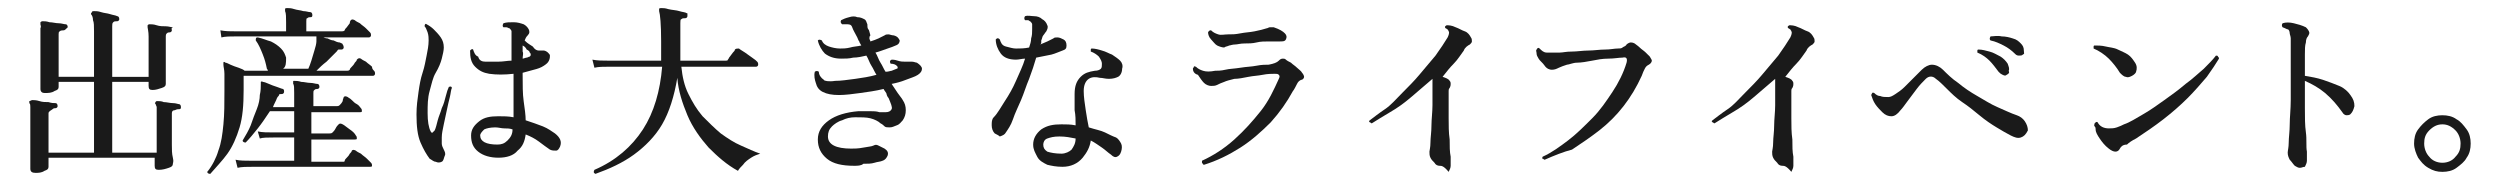
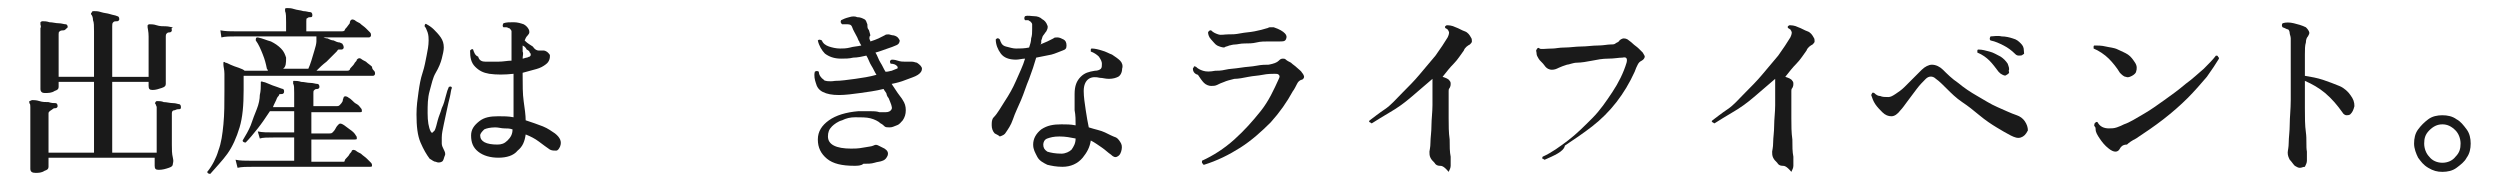
<svg xmlns="http://www.w3.org/2000/svg" version="1.1" id="レイヤー_1" x="0px" y="0px" viewBox="0 0 247.3 18" style="enable-background:new 0 0 247.3 18;" xml:space="preserve">
  <style type="text/css">
	.st0{fill:#1A1A1A;}
</style>
  <g id="a">
</g>
  <g id="b">
    <g id="c">
      <path class="st0" d="M3.5,17.1C3.2,17.1,3,17,3,16.7c0-0.1,0-0.3,0-0.7c0-0.4,0-0.8,0-1.4c0-0.6,0-1.1,0-1.7s0-1.1,0-1.6    c0-0.3,0-0.5,0-0.7c0-0.2,0-0.3-0.1-0.4c0-0.1,0-0.1,0-0.2C3,10,3.1,9.9,3.2,9.9c0.1,0,0.4,0,0.7,0.1s0.6,0.1,0.9,0.1    c0.3,0.1,0.5,0.1,0.7,0.1c0.1,0,0.2,0.1,0.2,0.3c0,0.1-0.1,0.2-0.2,0.2c-0.1,0-0.2,0-0.3,0.1S4.8,11,4.8,11.2v3.9h4.5v-7H5.8v0.5    c0,0.2-0.1,0.3-0.4,0.4C5.1,9.2,4.8,9.2,4.4,9.2C4.2,9.2,4,9.1,4,8.8c0-0.1,0-0.3,0-0.7c0-0.4,0-0.8,0-1.3c0-0.5,0-1.1,0-1.7    c0-0.6,0-1.1,0-1.6c0-0.3,0-0.5,0-0.7C4.1,2.6,4,2.5,4,2.4c0-0.1,0-0.2,0-0.2c0,0,0.1-0.1,0.2-0.1c0.2,0,0.4,0,0.7,0.1    c0.3,0,0.6,0.1,0.9,0.1c0.3,0,0.5,0.1,0.7,0.1c0.1,0,0.2,0.1,0.2,0.3C6.5,2.9,6.4,3,6.3,3C6.2,3,6,3,5.9,3.1S5.8,3.2,5.8,3.4v4.2    h3.5V3.1c0-0.5,0-0.9-0.1-1.1c0-0.3-0.1-0.5-0.2-0.6C9,1.3,9,1.3,9.1,1.2c0-0.1,0.1-0.1,0.2-0.1c0.2,0,0.4,0,0.7,0.1    c0.3,0.1,0.6,0.1,0.9,0.2c0.3,0.1,0.5,0.1,0.7,0.2c0.1,0,0.2,0.1,0.2,0.3c0,0.1-0.1,0.2-0.2,0.2c-0.2,0-0.3,0-0.4,0.1    c-0.1,0.1-0.1,0.2-0.1,0.4v5h3.6v-4c0-0.5-0.1-0.8-0.1-0.9c0-0.1,0-0.1,0-0.2c0.1-0.1,0.1-0.1,0.2-0.1c0.2,0,0.4,0,0.7,0.1    s0.6,0.1,0.9,0.1c0.3,0,0.5,0.1,0.7,0.1C16.9,2.8,17,2.9,17,3c0,0.1-0.1,0.2-0.2,0.2c-0.1,0-0.2,0-0.3,0.1s-0.1,0.2-0.1,0.3    c0,0.4,0,0.9,0,1.5c0,0.5,0,1,0,1.5c0,0.5,0,0.9,0,1.2s0,0.5,0,0.5c0,0.2-0.1,0.3-0.4,0.4c-0.3,0.1-0.6,0.2-0.9,0.2    c-0.3,0-0.4-0.1-0.4-0.4V8.1h-3.6v7h4.4v-3.9c0-0.3,0-0.5,0-0.6c0-0.1-0.1-0.2-0.1-0.3c-0.1-0.1-0.1-0.1,0-0.2    c0-0.1,0.1-0.1,0.2-0.1c0.1,0,0.4,0,0.6,0.1c0.3,0,0.6,0.1,0.9,0.1c0.3,0,0.5,0.1,0.6,0.1c0.1,0,0.2,0.1,0.2,0.3    c0,0.2-0.1,0.2-0.2,0.2c-0.1,0-0.2,0-0.4,0.1C17.1,10.9,17,11,17,11.2c0,0.4,0,0.9,0,1.5c0,0.6,0,1.1,0,1.6s0,0.9,0.1,1.3    s0,0.5,0,0.6c0,0.2-0.1,0.3-0.4,0.4c-0.3,0.1-0.6,0.2-1,0.2c-0.3,0-0.4-0.1-0.4-0.4v-0.8H4.8v0.9c0,0.2-0.1,0.3-0.4,0.4    C4.1,17.1,3.8,17.1,3.5,17.1L3.5,17.1z" />
      <path class="st0" d="M20.8,17.2c-0.2,0-0.3-0.1-0.3-0.2c0.5-0.6,0.9-1.4,1.1-2.1c0.3-0.8,0.4-1.6,0.5-2.6s0.1-2.1,0.1-3.3    c0-0.7,0-1.3,0-1.7c0-0.4-0.1-0.7-0.1-0.9c0-0.1,0-0.1,0-0.2s0.1-0.1,0.2,0c0.1,0,0.3,0.1,0.5,0.2c0.2,0.1,0.5,0.2,0.8,0.3    c0.3,0.1,0.5,0.2,0.6,0.3h2.3c0-0.1-0.1-0.2-0.1-0.2c-0.1-0.5-0.2-0.9-0.4-1.4S25.6,4.4,25.3,4c0-0.2,0-0.3,0.2-0.3    C26,3.8,26.4,4,26.8,4.1c0.4,0.2,0.7,0.4,1,0.7s0.4,0.6,0.5,0.9c0,0.5,0,0.9-0.3,1.1h2.5c0.1-0.2,0.2-0.5,0.3-0.8    c0.1-0.3,0.2-0.7,0.3-1s0.2-0.7,0.2-0.9c0-0.1,0-0.2,0-0.3V3.6h-7.9c-0.6,0-1.1,0-1.5,0.1L21.8,3c0.5,0.1,1,0.1,1.6,0.1h4.9V2.2    c0-0.5,0-0.9-0.1-1.1c0-0.1,0-0.1,0-0.2s0.1-0.1,0.2-0.1c0.2,0,0.4,0,0.7,0.1S29.7,1,30,1.1c0.3,0,0.5,0.1,0.7,0.1    c0.1,0,0.2,0.1,0.2,0.3c0,0.2-0.1,0.2-0.2,0.2c-0.1,0-0.2,0-0.3,0.1c-0.1,0-0.1,0.1-0.1,0.3v1h3.5c0.1,0,0.2,0,0.3-0.1    c0-0.1,0.1-0.2,0.2-0.3c0.1-0.1,0.2-0.3,0.3-0.4C34.6,2.1,34.7,2,34.7,2c0.1-0.1,0.2-0.1,0.4,0c0.1,0.1,0.3,0.2,0.5,0.3    c0.2,0.2,0.4,0.3,0.6,0.5c0.2,0.2,0.3,0.3,0.4,0.4c0.1,0.1,0.1,0.2,0.1,0.3c0,0.1-0.1,0.2-0.2,0.2h-4.5c0,0,0.2,0.1,0.4,0.1    c0.2,0.1,0.4,0.2,0.6,0.2c0.2,0.1,0.4,0.2,0.6,0.2c0.2,0.1,0.3,0.1,0.3,0.2C33.9,4.4,34,4.5,34,4.7c0,0.1-0.1,0.2-0.2,0.2    c-0.1,0-0.2,0-0.3,0c-0.1,0-0.1,0.1-0.2,0.2c-0.3,0.3-0.6,0.6-1,1c-0.4,0.3-0.7,0.6-1,0.9h3c0.1,0,0.2,0,0.3-0.1    c0-0.1,0.1-0.2,0.2-0.3c0.1-0.1,0.2-0.2,0.3-0.4c0.1-0.1,0.2-0.2,0.2-0.3c0.1-0.1,0.2-0.2,0.4-0.1c0.1,0.1,0.3,0.2,0.5,0.3    c0.2,0.2,0.4,0.3,0.6,0.5C36.8,6.8,36.9,6.9,37,7c0.1,0.1,0.1,0.2,0.1,0.3c0,0.1-0.1,0.2-0.2,0.2H24.1v1.4c0,1.5-0.1,2.7-0.4,3.7    s-0.7,1.9-1.2,2.6S21.4,16.5,20.8,17.2L20.8,17.2z M23.5,16.6l-0.2-0.8c0.4,0.1,1,0.1,1.6,0.1h4.2v-2.3h-2c-0.6,0-1.1,0-1.4,0.1    L25.5,13c0.4,0.1,1,0.1,1.6,0.1h2v-2.1h-2.4c-0.4,0.6-0.8,1.2-1.2,1.7c-0.4,0.5-0.8,1-1.2,1.4c-0.2,0-0.3-0.1-0.3-0.2    c0.3-0.5,0.6-1,0.8-1.5c0.2-0.6,0.4-1.1,0.6-1.6s0.3-1,0.3-1.4c0.1-0.4,0.1-0.8,0.1-1.1c0-0.1,0-0.1,0-0.2c0,0,0.1-0.1,0.2,0    c0.1,0,0.4,0.1,0.6,0.2s0.5,0.2,0.8,0.3c0.3,0.1,0.5,0.2,0.6,0.2c0.1,0.1,0.1,0.1,0.1,0.3c0,0.1-0.1,0.2-0.2,0.2    c-0.2,0-0.3,0-0.3,0.1s-0.1,0.1-0.2,0.3c-0.1,0.3-0.3,0.6-0.4,0.9h2.1V9.2c0-0.5,0-0.8-0.1-0.9c0-0.1,0-0.1,0-0.2S29,8,29.1,8    c0.2,0,0.4,0,0.7,0.1c0.3,0,0.6,0.1,0.9,0.1s0.5,0.1,0.7,0.1c0.1,0,0.2,0.1,0.2,0.3c0,0.1-0.1,0.2-0.2,0.2c-0.1,0-0.2,0-0.3,0.1    c-0.1,0.1-0.1,0.1-0.1,0.3v1.3h2.3c0.1,0,0.2,0,0.3-0.1c0.1-0.1,0.2-0.2,0.3-0.4C33.9,9.8,34,9.7,34,9.6c0.1-0.1,0.2-0.1,0.4,0    c0.1,0.1,0.2,0.1,0.4,0.3s0.3,0.3,0.5,0.4c0.2,0.1,0.3,0.3,0.4,0.4c0.1,0.1,0.1,0.2,0.1,0.3c0,0.1-0.1,0.1-0.2,0.1h-4.8v2.1h1.8    c0.1,0,0.2,0,0.3-0.1c0.1-0.1,0.2-0.2,0.3-0.4s0.2-0.3,0.3-0.4c0.1-0.1,0.2-0.1,0.4,0c0.2,0.1,0.4,0.3,0.7,0.5s0.5,0.4,0.6,0.6    c0.1,0.1,0.1,0.2,0.1,0.3s-0.1,0.1-0.2,0.1h-4.3V16h3c0.1,0,0.1,0,0.2,0c0,0,0.1,0,0.1-0.1c0-0.1,0.1-0.2,0.2-0.3s0.2-0.2,0.3-0.4    c0.1-0.1,0.2-0.2,0.2-0.3c0.1-0.1,0.2-0.1,0.4,0c0.1,0.1,0.3,0.2,0.5,0.3c0.2,0.2,0.4,0.3,0.6,0.5c0.2,0.2,0.3,0.3,0.4,0.4    c0.1,0.1,0.1,0.2,0.1,0.3s-0.1,0.1-0.2,0.1h-1.2c-0.5,0-1.1,0-1.7,0c-0.7,0-1.4,0-2.1,0h-4.3c-0.6,0-1.1,0-1.5,0s-0.6,0-0.7,0    C24.4,16.5,23.9,16.5,23.5,16.6L23.5,16.6z" />
      <path class="st0" d="M43.7,16c-0.2,0.1-0.4,0.1-0.6,0c-0.2,0-0.4-0.2-0.6-0.3c-0.3-0.4-0.6-0.9-0.9-1.6s-0.4-1.6-0.4-2.8    c0-0.8,0.1-1.5,0.2-2.2c0.1-0.7,0.2-1.3,0.4-1.9s0.3-1.2,0.4-1.7c0.1-0.5,0.2-1,0.2-1.5c0-0.2,0-0.5-0.1-0.8S42.1,2.7,42,2.6    c0-0.2,0.1-0.3,0.2-0.2c0.2,0.1,0.5,0.3,0.7,0.5c0.2,0.2,0.5,0.5,0.7,0.8s0.3,0.6,0.3,1c0,0.3-0.1,0.7-0.2,1.1s-0.3,0.9-0.6,1.4    s-0.4,1.1-0.6,1.8c-0.2,0.7-0.2,1.4-0.2,2.2s0.1,1.4,0.3,1.8c0.1,0.1,0.1,0.2,0.2,0.1s0.1-0.1,0.2-0.2c0.1-0.2,0.2-0.6,0.3-1    c0.1-0.4,0.3-0.8,0.4-1.2c0.2-0.4,0.3-0.8,0.4-1.2s0.2-0.7,0.3-0.9c0.2-0.1,0.3,0,0.3,0.1c-0.1,0.2-0.1,0.5-0.2,0.9    c-0.1,0.4-0.2,0.8-0.3,1.3c-0.1,0.5-0.2,0.9-0.3,1.4c-0.1,0.5-0.2,0.9-0.2,1.3c0,0.2,0,0.4,0,0.6s0.1,0.4,0.2,0.6    c0.1,0.2,0.2,0.4,0.1,0.6S43.9,15.9,43.7,16L43.7,16z M49.3,15.6c-0.8,0-1.5-0.2-2-0.6c-0.5-0.4-0.7-0.9-0.7-1.6    c0-0.6,0.3-1,0.8-1.4c0.5-0.4,1.1-0.5,1.9-0.5c0.5,0,1,0,1.5,0.1c0-0.5,0-1.1,0-1.9s0-1.5,0-2.4V7.3c-0.9,0.1-1.7,0.1-2.4,0    c-0.6-0.1-1-0.3-1.4-0.7s-0.5-0.9-0.5-1.6c0.1-0.1,0.2-0.2,0.3-0.1c0.1,0.3,0.2,0.6,0.5,0.7C47.4,6,47.7,6.1,48,6.1    c0.4,0,0.8,0,1.3,0c0.5,0,0.9-0.1,1.3-0.1V3.7c0-0.2,0-0.4,0-0.6c0-0.1-0.1-0.2-0.2-0.3c-0.1,0-0.2-0.1-0.3-0.1s-0.2,0-0.3,0    c-0.1-0.1-0.1-0.2,0-0.4c0.3-0.1,0.6-0.1,1-0.1s0.7,0.1,1,0.2c0.2,0.1,0.4,0.3,0.5,0.5c0.1,0.2,0.1,0.4-0.1,0.6    C52,3.7,52,3.8,51.9,4c0,0,0,0,0.1,0.1c0.2,0.2,0.4,0.3,0.7,0.5C52.9,4.9,53.1,5,53.3,5c0.2,0,0.3,0,0.5,0c0.1,0,0.3,0.1,0.4,0.2    c0.1,0.1,0.2,0.2,0.2,0.3s0,0.3-0.1,0.5c-0.1,0.2-0.2,0.3-0.5,0.5c-0.3,0.2-0.6,0.3-1,0.4c-0.4,0.1-0.7,0.2-1.1,0.3v0.2    c0,1,0,1.9,0.1,2.6c0.1,0.7,0.2,1.4,0.2,1.9c0.6,0.2,1.2,0.4,1.7,0.6c0.5,0.2,0.9,0.5,1.2,0.7c0.5,0.4,0.7,0.8,0.5,1.3    c-0.1,0.2-0.2,0.4-0.4,0.4s-0.4,0-0.6-0.1c-0.3-0.2-0.7-0.5-1.1-0.8c-0.4-0.3-0.8-0.5-1.3-0.7c-0.1,0.7-0.3,1.2-0.8,1.6    C50.8,15.4,50.1,15.6,49.3,15.6L49.3,15.6z M49.2,14.3c0.4,0,0.7-0.1,1-0.4s0.5-0.6,0.5-1.1c-0.3-0.1-0.5-0.1-0.8-0.1    c-0.3,0-0.6-0.1-0.9-0.1c-0.5,0-0.9,0.1-1.1,0.2c-0.2,0.2-0.4,0.4-0.4,0.6C47.5,14,48.1,14.3,49.2,14.3L49.2,14.3z M51.7,5.8    c0.1,0,0.3-0.1,0.4-0.1s0.2-0.1,0.3-0.1c0.1-0.1,0.1-0.1,0.1-0.2s0-0.1-0.1-0.2c0-0.1-0.1-0.2-0.3-0.3c-0.1-0.2-0.2-0.3-0.4-0.4    c0,0.2,0,0.4,0,0.6C51.8,5.3,51.7,5.5,51.7,5.8L51.7,5.8z" />
-       <path class="st0" d="M58.9,17.2c-0.2-0.1-0.2-0.2-0.1-0.4c2.1-0.9,3.7-2.3,4.8-4s1.7-3.8,1.9-6.2H64c-0.5,0-0.9,0-1.3,0h-1.6    c-0.4,0-0.7,0-0.8,0c-0.6,0-1.1,0-1.5,0.1l-0.2-0.8c0.5,0.1,1,0.1,1.6,0.1h5.2c0-0.3,0-0.6,0-0.9c0-0.3,0-0.6,0-1    c0-1.7-0.1-2.7-0.2-3c0-0.1,0-0.1,0-0.2c0-0.1,0.1-0.1,0.2-0.1c0.2,0,0.4,0,0.7,0.1C66.5,1,66.9,1,67.2,1.1    c0.3,0.1,0.6,0.1,0.7,0.2C68,1.3,68,1.3,68,1.4c0,0.1,0,0.1,0,0.2c0,0.1-0.1,0.2-0.2,0.2c-0.2,0-0.3,0-0.4,0.1    c-0.1,0-0.1,0.2-0.1,0.4v1.4c0,0.4,0,0.8,0,1.3c0,0.2,0,0.3,0,0.5c0,0.2,0,0.3,0,0.5h4.4c0.2,0,0.3,0,0.3-0.1    c0.1-0.1,0.1-0.2,0.2-0.3c0.1-0.1,0.2-0.3,0.3-0.4c0.1-0.1,0.2-0.2,0.2-0.3c0.1-0.1,0.2-0.1,0.4-0.1c0.1,0.1,0.3,0.2,0.6,0.4    s0.4,0.3,0.7,0.5s0.4,0.3,0.5,0.4S75,6.3,75,6.4c0,0.1-0.1,0.2-0.2,0.2h-7.4c0.1,1,0.3,1.9,0.7,2.7c0.4,0.8,0.8,1.5,1.4,2.2    c0.6,0.6,1.2,1.2,1.8,1.7c0.7,0.5,1.3,0.9,2,1.2s1.3,0.6,1.9,0.8c-0.3,0.1-0.6,0.2-0.9,0.4s-0.6,0.4-0.8,0.7    c-0.2,0.2-0.4,0.4-0.5,0.6c-1.1-0.6-2-1.4-2.9-2.3c-0.8-0.9-1.6-2-2.1-3.2c-0.5-1.2-0.9-2.4-1-3.7c-0.3,1.8-0.8,3.4-1.5,4.6    c-0.7,1.2-1.7,2.2-2.8,3C61.6,16.1,60.3,16.7,58.9,17.2L58.9,17.2z" />
      <path class="st0" d="M84.5,16.4c-1.2,0-2.1-0.2-2.7-0.7c-0.6-0.5-0.9-1.1-0.9-1.9c0-0.8,0.4-1.4,1.1-1.9c0.7-0.5,1.7-0.8,2.9-0.9    c0.5,0,0.9,0,1.2,0c0.3,0,0.6,0,0.9,0.1c0.1,0,0.2,0,0.3,0c0.1,0,0.2,0,0.3,0c0.3,0,0.5-0.1,0.6-0.3c0.1-0.2-0.1-0.6-0.3-1.1    c-0.1-0.1-0.2-0.3-0.2-0.4s-0.2-0.3-0.3-0.5c-0.8,0.2-1.6,0.3-2.3,0.4s-1.5,0.2-2.1,0.2c-0.7,0-1.2-0.1-1.6-0.3s-0.6-0.5-0.7-0.9    c-0.1-0.3-0.2-0.7-0.1-1.1c0.1-0.1,0.3-0.1,0.4,0c0,0.3,0.2,0.6,0.5,0.8C81.5,8,82,8.1,82.6,8c0.6,0,1.2-0.1,2-0.2    c0.7-0.1,1.4-0.2,2.1-0.4c-0.2-0.3-0.3-0.6-0.5-0.9c-0.2-0.3-0.3-0.7-0.5-1c-0.4,0.1-0.9,0.2-1.3,0.2c-0.4,0.1-0.8,0.1-1.2,0.1    c-0.7,0-1.2-0.2-1.6-0.5c-0.3-0.3-0.6-0.8-0.7-1.3C81,3.9,81.1,3.9,81.3,4c0.1,0.3,0.4,0.5,0.7,0.6c0.3,0.1,0.7,0.2,1.1,0.2    c0.3,0,0.6,0,1-0.1c0.3-0.1,0.7-0.1,1.1-0.2C85.1,4.3,85,4.2,85,4.1c-0.1-0.1-0.1-0.2-0.2-0.4c-0.2-0.4-0.4-0.7-0.5-1    S84,2.4,83.7,2.4h-0.2c-0.1,0-0.1,0-0.2,0c-0.1-0.1-0.2-0.2-0.1-0.4c0.2-0.1,0.4-0.2,0.8-0.3c0.3-0.1,0.6-0.1,0.8,0    c0.3,0,0.5,0.1,0.7,0.2c0.2,0.1,0.2,0.3,0.3,0.5c0,0.2,0,0.4,0.1,0.5s0.1,0.3,0.2,0.6C86,3.6,86,3.7,86,3.8c0,0.1,0.1,0.2,0.1,0.3    c0.3-0.1,0.6-0.2,0.8-0.3s0.4-0.2,0.6-0.3c0.1-0.1,0.3-0.1,0.4-0.1c0.1,0,0.3,0.1,0.5,0.1c0.4,0.1,0.5,0.3,0.6,0.5    c0,0.2-0.1,0.4-0.4,0.5c-0.2,0.1-0.5,0.2-0.8,0.3S87,5.1,86.6,5.2c0.2,0.3,0.3,0.7,0.5,1c0.2,0.3,0.3,0.6,0.5,0.9    C87.9,7.1,88.1,7,88.2,7c0.2-0.1,0.3-0.1,0.5-0.2c0.1,0,0.1-0.1,0.1-0.1c0-0.1,0-0.1-0.1-0.2c-0.1-0.1-0.3-0.2-0.6-0.2    c-0.1-0.2-0.1-0.3,0.1-0.4c0.1,0,0.3,0,0.6,0.1s0.5,0.1,0.7,0.1c0.3,0,0.5,0,0.7,0c0.2,0,0.4,0.1,0.5,0.1c0.3,0.2,0.5,0.4,0.5,0.6    s-0.1,0.4-0.4,0.6c-0.3,0.2-0.7,0.3-1.2,0.5s-0.9,0.3-1.4,0.4c0.2,0.3,0.4,0.6,0.6,0.9c0.2,0.3,0.4,0.5,0.5,0.7    c0.2,0.3,0.3,0.6,0.3,1c0,0.4-0.1,0.7-0.3,1c-0.2,0.2-0.3,0.4-0.6,0.5s-0.4,0.2-0.7,0.2c-0.2,0-0.4,0-0.5-0.1s-0.2-0.2-0.4-0.3    c-0.2-0.2-0.6-0.4-1-0.5s-0.9-0.1-1.5-0.1c-0.5,0-0.9,0.1-1.3,0.3c-0.4,0.1-0.8,0.4-1,0.6c-0.3,0.3-0.4,0.6-0.4,1    c0,0.8,0.8,1.2,2.3,1.2c0.3,0,0.7,0,1.2-0.1s0.8-0.1,1-0.2c0.2-0.1,0.3-0.1,0.5,0c0.2,0.1,0.4,0.2,0.6,0.3    c0.3,0.2,0.4,0.4,0.3,0.7c-0.1,0.2-0.2,0.4-0.5,0.5c-0.2,0.1-0.5,0.1-0.8,0.2s-0.7,0.1-1.1,0.1C85.2,16.4,84.8,16.4,84.5,16.4    L84.5,16.4z" />
      <path class="st0" d="M98.4,13.2c-0.2-0.2-0.3-0.5-0.3-0.8c0-0.3,0-0.6,0.2-0.8c0.4-0.4,0.7-1,1.1-1.6c0.4-0.6,0.8-1.3,1.1-2    s0.7-1.5,0.9-2.2c-0.3,0-0.6,0.1-0.9,0.1c-0.7,0-1.2-0.2-1.5-0.6s-0.5-0.9-0.5-1.4c0.1-0.1,0.2-0.2,0.4,0c0.1,0.3,0.2,0.6,0.6,0.7    s0.7,0.2,1,0.2c0.4,0,0.8,0,1.3-0.1c0.1-0.3,0.2-0.6,0.2-0.9c0.1-0.3,0.1-0.6,0.1-0.9c0-0.2,0-0.4,0-0.5c0-0.1-0.1-0.2-0.2-0.3    c-0.1,0-0.1-0.1-0.2-0.1c-0.1,0-0.2,0-0.3,0c-0.1-0.1-0.1-0.3,0-0.4c0.3-0.1,0.6,0,0.9,0s0.6,0.1,0.8,0.3c0.2,0.1,0.4,0.3,0.5,0.6    c0.1,0.2,0,0.4-0.1,0.6c-0.1,0.1-0.2,0.3-0.3,0.4c-0.1,0.1-0.1,0.3-0.2,0.5c0,0,0,0.1,0,0.2c0,0.1,0,0.1-0.1,0.2    c0.2-0.1,0.5-0.2,0.7-0.3c0.2-0.1,0.4-0.2,0.6-0.3c0.1-0.1,0.2-0.1,0.4-0.1c0.2,0,0.4,0.1,0.6,0.2c0.2,0.1,0.3,0.3,0.3,0.6    s-0.1,0.4-0.4,0.5c-0.3,0.1-0.7,0.3-1.1,0.4c-0.5,0.1-1,0.2-1.5,0.3c-0.2,0.7-0.4,1.3-0.7,2.1c-0.3,0.7-0.5,1.4-0.8,2.1    c-0.3,0.7-0.6,1.3-0.8,1.9s-0.5,1-0.7,1.3c-0.1,0.2-0.3,0.3-0.6,0.4C98.8,13.4,98.6,13.3,98.4,13.2L98.4,13.2z M105.1,16.5    c-0.6,0-1.1-0.1-1.5-0.2c-0.4-0.2-0.8-0.4-1-0.8s-0.4-0.7-0.4-1.2c0-0.6,0.3-1.1,0.8-1.5c0.6-0.4,1.2-0.5,2-0.5    c0.5,0,0.9,0,1.4,0.1c0-0.5,0-1-0.1-1.5c0-0.5,0-1.1,0-1.6c0-0.8,0.2-1.3,0.6-1.7s0.8-0.5,1.4-0.6c0.3,0,0.5-0.1,0.6-0.2    s0.1-0.3,0.1-0.5c0-0.2-0.1-0.4-0.3-0.7c-0.2-0.2-0.5-0.4-0.8-0.5c0-0.1,0-0.1,0-0.2c0-0.1,0.1-0.1,0.1-0.1c0.3,0,0.7,0.1,1,0.2    c0.4,0.1,0.7,0.3,1,0.4c0.3,0.2,0.6,0.4,0.8,0.6s0.3,0.5,0.2,0.8c0,0.4-0.2,0.7-0.4,0.8s-0.5,0.2-0.9,0.2s-0.6-0.1-0.9-0.1    c-0.4-0.1-0.8-0.1-1.1,0.1c-0.3,0.2-0.5,0.6-0.5,1.2s0.1,1.2,0.2,1.9s0.2,1.2,0.3,1.7c0.6,0.2,1.2,0.3,1.6,0.5s0.8,0.4,1.1,0.5    c0.2,0.1,0.4,0.4,0.5,0.6s0.1,0.5,0,0.8c-0.1,0.3-0.2,0.4-0.4,0.5s-0.4,0-0.6-0.2c-0.3-0.2-0.6-0.5-0.9-0.7s-0.7-0.5-1.1-0.7    c-0.1,0.7-0.4,1.2-0.8,1.7C106.6,16.2,105.9,16.5,105.1,16.5L105.1,16.5z M105,15.2c0.4,0,0.8-0.2,1-0.4c0.2-0.3,0.4-0.6,0.4-1.1    c-0.5-0.1-1-0.2-1.6-0.2s-0.9,0.1-1.2,0.2c-0.3,0.1-0.4,0.4-0.4,0.6c0,0.3,0.1,0.5,0.4,0.7C103.9,15.1,104.4,15.2,105,15.2    L105,15.2z" />
      <path class="st0" d="M119.1,16.3c-0.1,0-0.1-0.1-0.2-0.2c0-0.1,0-0.1,0-0.2c1.1-0.5,2.2-1.2,3.2-2.1s1.8-1.8,2.6-2.8    s1.3-2.1,1.8-3.2c0.1-0.2,0.1-0.3,0-0.4s-0.2-0.1-0.4-0.1c-0.3,0-0.7,0-1.2,0.1s-0.9,0.1-1.4,0.2s-1,0.2-1.4,0.2    c-0.4,0.1-0.8,0.2-1,0.3c-0.3,0.1-0.5,0.2-0.7,0.3c-0.2,0.1-0.4,0.1-0.6,0.1c-0.2,0-0.5-0.1-0.7-0.3c-0.2-0.2-0.4-0.5-0.6-0.8    C118.1,7.3,118,7,118,6.8c0-0.1,0.1-0.1,0.1-0.2s0.1,0,0.2,0c0.2,0.2,0.4,0.3,0.7,0.4s0.7,0.1,1.2,0c0.2,0,0.6,0,1-0.1    s0.9-0.1,1.5-0.2s1.1-0.1,1.6-0.2s0.9-0.1,1.2-0.1c0.5-0.1,0.8-0.2,1-0.4c0.1-0.1,0.2-0.2,0.4-0.2c0.1,0,0.2,0,0.3,0.1    c0.1,0.1,0.3,0.2,0.5,0.3c0.2,0.2,0.4,0.3,0.6,0.5s0.4,0.3,0.5,0.5c0.1,0.1,0.2,0.3,0.2,0.4s-0.1,0.3-0.3,0.3    c-0.2,0.1-0.3,0.2-0.4,0.4S128,8.9,127.9,9c-0.6,1.1-1.3,2.1-2.2,3.1c-0.9,0.9-1.9,1.8-3,2.5C121.6,15.3,120.4,15.9,119.1,16.3    L119.1,16.3z M121.1,4.7c-0.2,0-0.5-0.1-0.7-0.2s-0.4-0.4-0.6-0.6c-0.2-0.2-0.3-0.5-0.3-0.7c0.1-0.2,0.2-0.2,0.3-0.2    c0.2,0.2,0.4,0.3,0.7,0.4s0.6,0,1,0h0.1c0.3,0,0.6,0,1.1-0.1s0.9-0.1,1.4-0.2s0.9-0.2,1.2-0.3c0.1,0,0.2-0.1,0.3-0.1    c0.1,0,0.2,0,0.4,0c0.6,0.2,0.9,0.4,1.1,0.6c0.2,0.2,0.2,0.4,0.1,0.6c-0.1,0.2-0.3,0.2-0.6,0.2c-0.3,0-0.7,0-1.1,0    c-0.4,0-0.8,0-1.2,0.1s-0.8,0.1-1.2,0.1s-0.7,0.1-0.9,0.1c-0.3,0-0.5,0.1-0.6,0.1C121.4,4.6,121.2,4.6,121.1,4.7L121.1,4.7z" />
      <path class="st0" d="M142.4,16.4c-0.2,0-0.4-0.1-0.5-0.3c-0.2-0.2-0.3-0.3-0.4-0.5c-0.1-0.2-0.1-0.4-0.1-0.6    c0-0.1,0.1-0.4,0.1-0.9s0.1-1,0.1-1.7c0-0.6,0.1-1.3,0.1-2c0-0.7,0-1.4,0-2c0-0.1,0-0.2,0-0.3c0-0.1,0-0.2,0-0.3    c-0.7,0.6-1.4,1.2-2.1,1.8c-0.7,0.6-1.4,1.1-2.1,1.5c-0.7,0.4-1.3,0.8-1.8,1.1c-0.1,0-0.1-0.1-0.2-0.1c-0.1-0.1-0.1-0.1,0-0.2    c0.4-0.3,0.9-0.7,1.5-1.1s1.1-1,1.7-1.6c0.6-0.6,1.2-1.2,1.7-1.8s1.1-1.3,1.6-1.9c0.5-0.7,0.9-1.3,1.2-1.8    c0.1-0.2,0.2-0.5,0.1-0.6c0-0.1-0.1-0.1-0.1-0.2c-0.1,0-0.1-0.1-0.2-0.1c-0.1-0.1-0.1-0.2,0.1-0.3c0.2,0,0.5,0,0.9,0.2    c0.3,0.1,0.6,0.3,0.9,0.4s0.5,0.4,0.6,0.6c0.1,0.1,0.1,0.3,0.1,0.4s-0.1,0.2-0.2,0.3c-0.2,0.1-0.5,0.3-0.6,0.6    c-0.3,0.4-0.6,0.9-1,1.3s-0.7,0.8-1.1,1.3c0.3,0.1,0.6,0.2,0.7,0.4c0.1,0.1,0.1,0.2,0.1,0.3s0,0.2-0.1,0.4    c-0.1,0.1-0.1,0.2-0.1,0.3c0,0.1,0,0.3,0,0.6c0,0.6,0,1.3,0,2.1c0,0.7,0,1.4,0.1,2.1c0,0.7,0,1.2,0.1,1.7c0,0.5,0,0.8,0,0.9    c0,0.2-0.1,0.4-0.2,0.6C142.8,16.4,142.6,16.4,142.4,16.4L142.4,16.4z" />
-       <path class="st0" d="M152.8,15.8c-0.1,0-0.1-0.1-0.2-0.1s0-0.2,0-0.2c0.9-0.4,1.7-1,2.5-1.6c0.8-0.6,1.6-1.4,2.4-2.2    c0.8-0.8,1.4-1.7,2-2.6c0.6-0.9,1.1-1.9,1.4-2.9c0.1-0.4,0-0.6-0.4-0.5c-0.4,0-0.8,0.1-1.4,0.1s-1.1,0.1-1.6,0.2s-1.1,0.2-1.5,0.2    s-0.8,0.2-1,0.2c-0.3,0.1-0.6,0.2-0.8,0.3c-0.2,0.1-0.4,0.2-0.7,0.2c-0.2,0-0.5-0.1-0.7-0.4s-0.5-0.5-0.6-0.7    c-0.1-0.2-0.2-0.3-0.2-0.5s-0.1-0.3,0-0.4c0.1-0.2,0.2-0.2,0.3-0.1c0.2,0.2,0.4,0.4,0.7,0.4s0.7,0,1.3,0c0.3,0,0.6-0.1,1.2-0.1    c0.5,0,1.1-0.1,1.6-0.1c0.6,0,1.1-0.1,1.7-0.1c0.5,0,0.9-0.1,1.2-0.1c0.2,0,0.4,0,0.5-0.1c0.1-0.1,0.3-0.1,0.4-0.3    c0.1-0.1,0.3-0.2,0.4-0.2s0.2,0,0.4,0.1c0.1,0.1,0.3,0.2,0.5,0.4s0.4,0.3,0.6,0.5s0.3,0.3,0.4,0.4c0.1,0.2,0.2,0.3,0.2,0.4    s-0.1,0.3-0.3,0.4c-0.2,0.1-0.3,0.2-0.4,0.4c-0.1,0.2-0.2,0.4-0.3,0.7c-0.5,1.1-1.1,2.1-1.8,3c-0.7,0.9-1.5,1.7-2.4,2.4    s-1.8,1.3-2.7,1.9C154.7,15,153.7,15.4,152.8,15.8L152.8,15.8z" />
+       <path class="st0" d="M152.8,15.8c-0.1,0-0.1-0.1-0.2-0.1s0-0.2,0-0.2c0.9-0.4,1.7-1,2.5-1.6c0.8-0.6,1.6-1.4,2.4-2.2    c0.8-0.8,1.4-1.7,2-2.6c0.6-0.9,1.1-1.9,1.4-2.9c0.1-0.4,0-0.6-0.4-0.5c-0.4,0-0.8,0.1-1.4,0.1s-1.1,0.1-1.6,0.2s-1.1,0.2-1.5,0.2    s-0.8,0.2-1,0.2c-0.3,0.1-0.6,0.2-0.8,0.3c-0.2,0.1-0.4,0.2-0.7,0.2c-0.2,0-0.5-0.1-0.7-0.4s-0.5-0.5-0.6-0.7    c-0.1-0.2-0.2-0.3-0.2-0.5s-0.1-0.3,0-0.4c0.1-0.2,0.2-0.2,0.3-0.1s0.7,0,1.3,0c0.3,0,0.6-0.1,1.2-0.1    c0.5,0,1.1-0.1,1.6-0.1c0.6,0,1.1-0.1,1.7-0.1c0.5,0,0.9-0.1,1.2-0.1c0.2,0,0.4,0,0.5-0.1c0.1-0.1,0.3-0.1,0.4-0.3    c0.1-0.1,0.3-0.2,0.4-0.2s0.2,0,0.4,0.1c0.1,0.1,0.3,0.2,0.5,0.4s0.4,0.3,0.6,0.5s0.3,0.3,0.4,0.4c0.1,0.2,0.2,0.3,0.2,0.4    s-0.1,0.3-0.3,0.4c-0.2,0.1-0.3,0.2-0.4,0.4c-0.1,0.2-0.2,0.4-0.3,0.7c-0.5,1.1-1.1,2.1-1.8,3c-0.7,0.9-1.5,1.7-2.4,2.4    s-1.8,1.3-2.7,1.9C154.7,15,153.7,15.4,152.8,15.8L152.8,15.8z" />
      <path class="st0" d="M176.3,16.4c-0.2,0-0.4-0.1-0.5-0.3c-0.2-0.2-0.3-0.3-0.4-0.5c-0.1-0.2-0.1-0.4-0.1-0.6    c0-0.1,0.1-0.4,0.1-0.9s0.1-1,0.1-1.7c0-0.6,0.1-1.3,0.1-2c0-0.7,0-1.4,0-2c0-0.1,0-0.2,0-0.3c0-0.1,0-0.2,0-0.3    c-0.7,0.6-1.4,1.2-2.1,1.8c-0.7,0.6-1.4,1.1-2.1,1.5c-0.7,0.4-1.3,0.8-1.8,1.1c-0.1,0-0.1-0.1-0.2-0.1c-0.1-0.1-0.1-0.1,0-0.2    c0.4-0.3,0.9-0.7,1.5-1.1s1.1-1,1.7-1.6c0.6-0.6,1.2-1.2,1.7-1.8s1.1-1.3,1.6-1.9c0.5-0.7,0.9-1.3,1.2-1.8    c0.1-0.2,0.2-0.5,0.1-0.6c0-0.1-0.1-0.1-0.1-0.2c-0.1,0-0.1-0.1-0.2-0.1c-0.1-0.1-0.1-0.2,0.1-0.3c0.2,0,0.5,0,0.9,0.2    c0.3,0.1,0.6,0.3,0.9,0.4s0.5,0.4,0.6,0.6c0.1,0.1,0.1,0.3,0.1,0.4s-0.1,0.2-0.2,0.3c-0.2,0.1-0.5,0.3-0.6,0.6    c-0.3,0.4-0.6,0.9-1,1.3s-0.7,0.8-1.1,1.3c0.3,0.1,0.6,0.2,0.7,0.4c0.1,0.1,0.1,0.2,0.1,0.3s0,0.2-0.1,0.4    c-0.1,0.1-0.1,0.2-0.1,0.3c0,0.1,0,0.3,0,0.6c0,0.6,0,1.3,0,2.1c0,0.7,0,1.4,0.1,2.1c0,0.7,0,1.2,0.1,1.7c0,0.5,0,0.8,0,0.9    c0,0.2-0.1,0.4-0.2,0.6C176.7,16.4,176.5,16.4,176.3,16.4L176.3,16.4z" />
      <path class="st0" d="M199.9,13.6c-0.3,0.1-0.6,0-1-0.2c-0.4-0.2-0.9-0.5-1.4-0.8s-1.1-0.7-1.7-1.2s-1.1-0.9-1.7-1.3    s-1.1-0.9-1.5-1.3s-0.8-0.8-1.1-1c-0.3-0.3-0.7-0.3-1,0c-0.3,0.3-0.6,0.6-0.9,1c-0.3,0.4-0.6,0.8-0.9,1.2    c-0.3,0.4-0.5,0.7-0.7,0.9c-0.3,0.4-0.6,0.6-0.9,0.6s-0.6-0.1-0.9-0.4c-0.2-0.2-0.5-0.5-0.7-0.8s-0.3-0.6-0.4-0.9    c0.1-0.2,0.1-0.3,0.3-0.2c0.2,0.2,0.4,0.3,0.6,0.3c0.2,0.1,0.5,0.1,0.8,0.1c0.2,0,0.4-0.1,0.7-0.3c0.3-0.2,0.6-0.4,0.9-0.7    c0.3-0.3,0.6-0.6,0.9-0.9c0.3-0.3,0.6-0.6,0.8-0.8c0.3-0.3,0.7-0.5,1-0.5c0.4,0,0.8,0.2,1.1,0.5c0.4,0.4,0.9,0.9,1.5,1.3    c0.6,0.5,1.2,0.9,1.9,1.3s1.3,0.8,2,1.1s1.3,0.6,1.9,0.8c0.3,0.1,0.6,0.3,0.8,0.6c0.2,0.3,0.3,0.6,0.3,0.9    C200.4,13.3,200.2,13.5,199.9,13.6L199.9,13.6z M198.5,7.4c-0.1,0.1-0.2,0.1-0.4,0s-0.2-0.1-0.4-0.3c-0.3-0.4-0.6-0.8-0.9-1.1    s-0.7-0.6-1.2-0.8c0-0.1,0-0.1,0-0.2c0-0.1,0.1-0.1,0.1-0.1c0.4,0,0.7,0.1,1.1,0.2s0.7,0.3,1.1,0.5c0.3,0.2,0.5,0.4,0.7,0.7    c0.1,0.3,0.2,0.5,0.1,0.7C198.8,7.2,198.7,7.3,198.5,7.4L198.5,7.4z M200.1,5.4c-0.1,0.1-0.2,0.1-0.4,0.1s-0.3-0.1-0.4-0.2    c-0.3-0.3-0.7-0.6-1.1-0.8s-0.8-0.4-1.3-0.5c-0.1-0.1-0.1-0.2,0-0.4c0.3,0,0.7-0.1,1.1,0c0.4,0,0.8,0.1,1.1,0.2    c0.4,0.1,0.6,0.3,0.8,0.5c0.2,0.2,0.3,0.4,0.3,0.7S200.3,5.3,200.1,5.4L200.1,5.4z" />
      <path class="st0" d="M210.9,7.5c-0.2,0.1-0.4,0.2-0.6,0.1c-0.2,0-0.4-0.2-0.6-0.4c-0.3-0.5-0.7-1-1.1-1.4s-1-0.8-1.5-1    c0-0.1,0-0.1,0-0.2s0.1-0.1,0.1-0.1c0.3,0,0.7,0,1.1,0.1c0.4,0.1,0.8,0.1,1.2,0.3s0.7,0.3,1,0.5s0.5,0.5,0.7,0.8    c0.2,0.3,0.2,0.6,0.1,0.9C211.3,7.2,211.1,7.4,210.9,7.5L210.9,7.5z M209.7,14.7c-0.2,0.4-0.6,0.4-1.1,0c-0.4-0.3-0.7-0.7-0.9-1    s-0.4-0.6-0.4-0.9c0-0.1,0-0.2-0.1-0.3s0-0.2,0-0.3c0.1-0.1,0.2-0.2,0.3-0.1c0.2,0.4,0.6,0.6,1.1,0.6c0.3,0,0.5,0,0.8-0.1    s0.5-0.2,0.7-0.3c0.6-0.2,1.2-0.6,1.9-1s1.4-0.9,2.1-1.4s1.4-1,2.1-1.6c0.7-0.5,1.2-1,1.8-1.5c0.5-0.5,0.9-0.9,1.2-1.3    c0.1,0,0.2,0,0.2,0.1c0.1,0.1,0.1,0.1,0.1,0.2c-0.3,0.5-0.7,1.1-1.2,1.8c-0.6,0.7-1.2,1.4-1.9,2.1c-0.7,0.7-1.5,1.4-2.4,2.1    s-1.8,1.3-2.7,1.9c-0.4,0.2-0.7,0.4-0.9,0.6C210,14.3,209.8,14.5,209.7,14.7L209.7,14.7z" />
      <path class="st0" d="M227.5,16.6c-0.2,0-0.3-0.1-0.5-0.2c-0.2-0.2-0.3-0.4-0.5-0.6c-0.1-0.2-0.2-0.4-0.2-0.7c0-0.2,0.1-0.5,0.1-1    c0-0.5,0.1-1.1,0.1-1.8c0-0.7,0.1-1.5,0.1-2.4c0-0.9,0-1.7,0-2.6V6.6c0-0.8,0-1.4,0-1.8c0-0.5,0-0.8,0-1c0-0.2-0.1-0.4-0.1-0.5    c0-0.2-0.1-0.4-0.2-0.4s-0.2-0.1-0.5-0.2c-0.1-0.1-0.1-0.3,0-0.4c0.3-0.1,0.7-0.1,1.1,0c0.4,0.1,0.8,0.2,1.2,0.4    c0.1,0.1,0.2,0.2,0.3,0.4c0.1,0.2,0,0.3-0.1,0.5c-0.1,0.1-0.2,0.3-0.2,0.6c-0.1,0.3-0.1,0.7-0.1,1.2c0,0.5,0,1.2,0,2.1    c0.6,0.1,1.2,0.2,1.8,0.4s1.1,0.4,1.6,0.6s0.9,0.6,1.1,0.9c0.3,0.4,0.4,0.7,0.4,1.1c-0.1,0.4-0.2,0.6-0.4,0.8    c-0.1,0.1-0.3,0.1-0.4,0.1s-0.3-0.1-0.4-0.3c-0.5-0.7-1-1.3-1.7-1.9c-0.6-0.5-1.3-0.9-2-1.2v0.2c0,0.8,0,1.6,0,2.5    c0,0.9,0,1.7,0.1,2.4s0,1.4,0.1,1.9c0,0.2,0,0.4,0,0.6c0,0.2,0,0.3,0,0.3c0,0.2-0.1,0.4-0.2,0.6C227.8,16.5,227.7,16.6,227.5,16.6    L227.5,16.6z" />
      <path class="st0" d="M241.6,17c-0.5,0-0.9-0.1-1.4-0.4s-0.7-0.6-1-1c-0.2-0.4-0.4-0.9-0.4-1.4s0.1-1,0.4-1.4s0.6-0.7,1-1    s0.9-0.4,1.4-0.4s1,0.1,1.4,0.4c0.4,0.2,0.7,0.6,1,1s0.4,0.9,0.4,1.4s-0.1,1-0.4,1.4c-0.2,0.4-0.6,0.7-1,1S242.1,17,241.6,17z     M241.6,16.1c0.5,0,1-0.2,1.3-0.6c0.4-0.4,0.5-0.8,0.5-1.3s-0.2-1-0.5-1.3c-0.4-0.4-0.8-0.6-1.3-0.6s-0.9,0.2-1.3,0.6    c-0.4,0.4-0.5,0.8-0.5,1.3s0.2,1,0.5,1.3C240.6,15.9,241.1,16.1,241.6,16.1z" />
    </g>
  </g>
</svg>